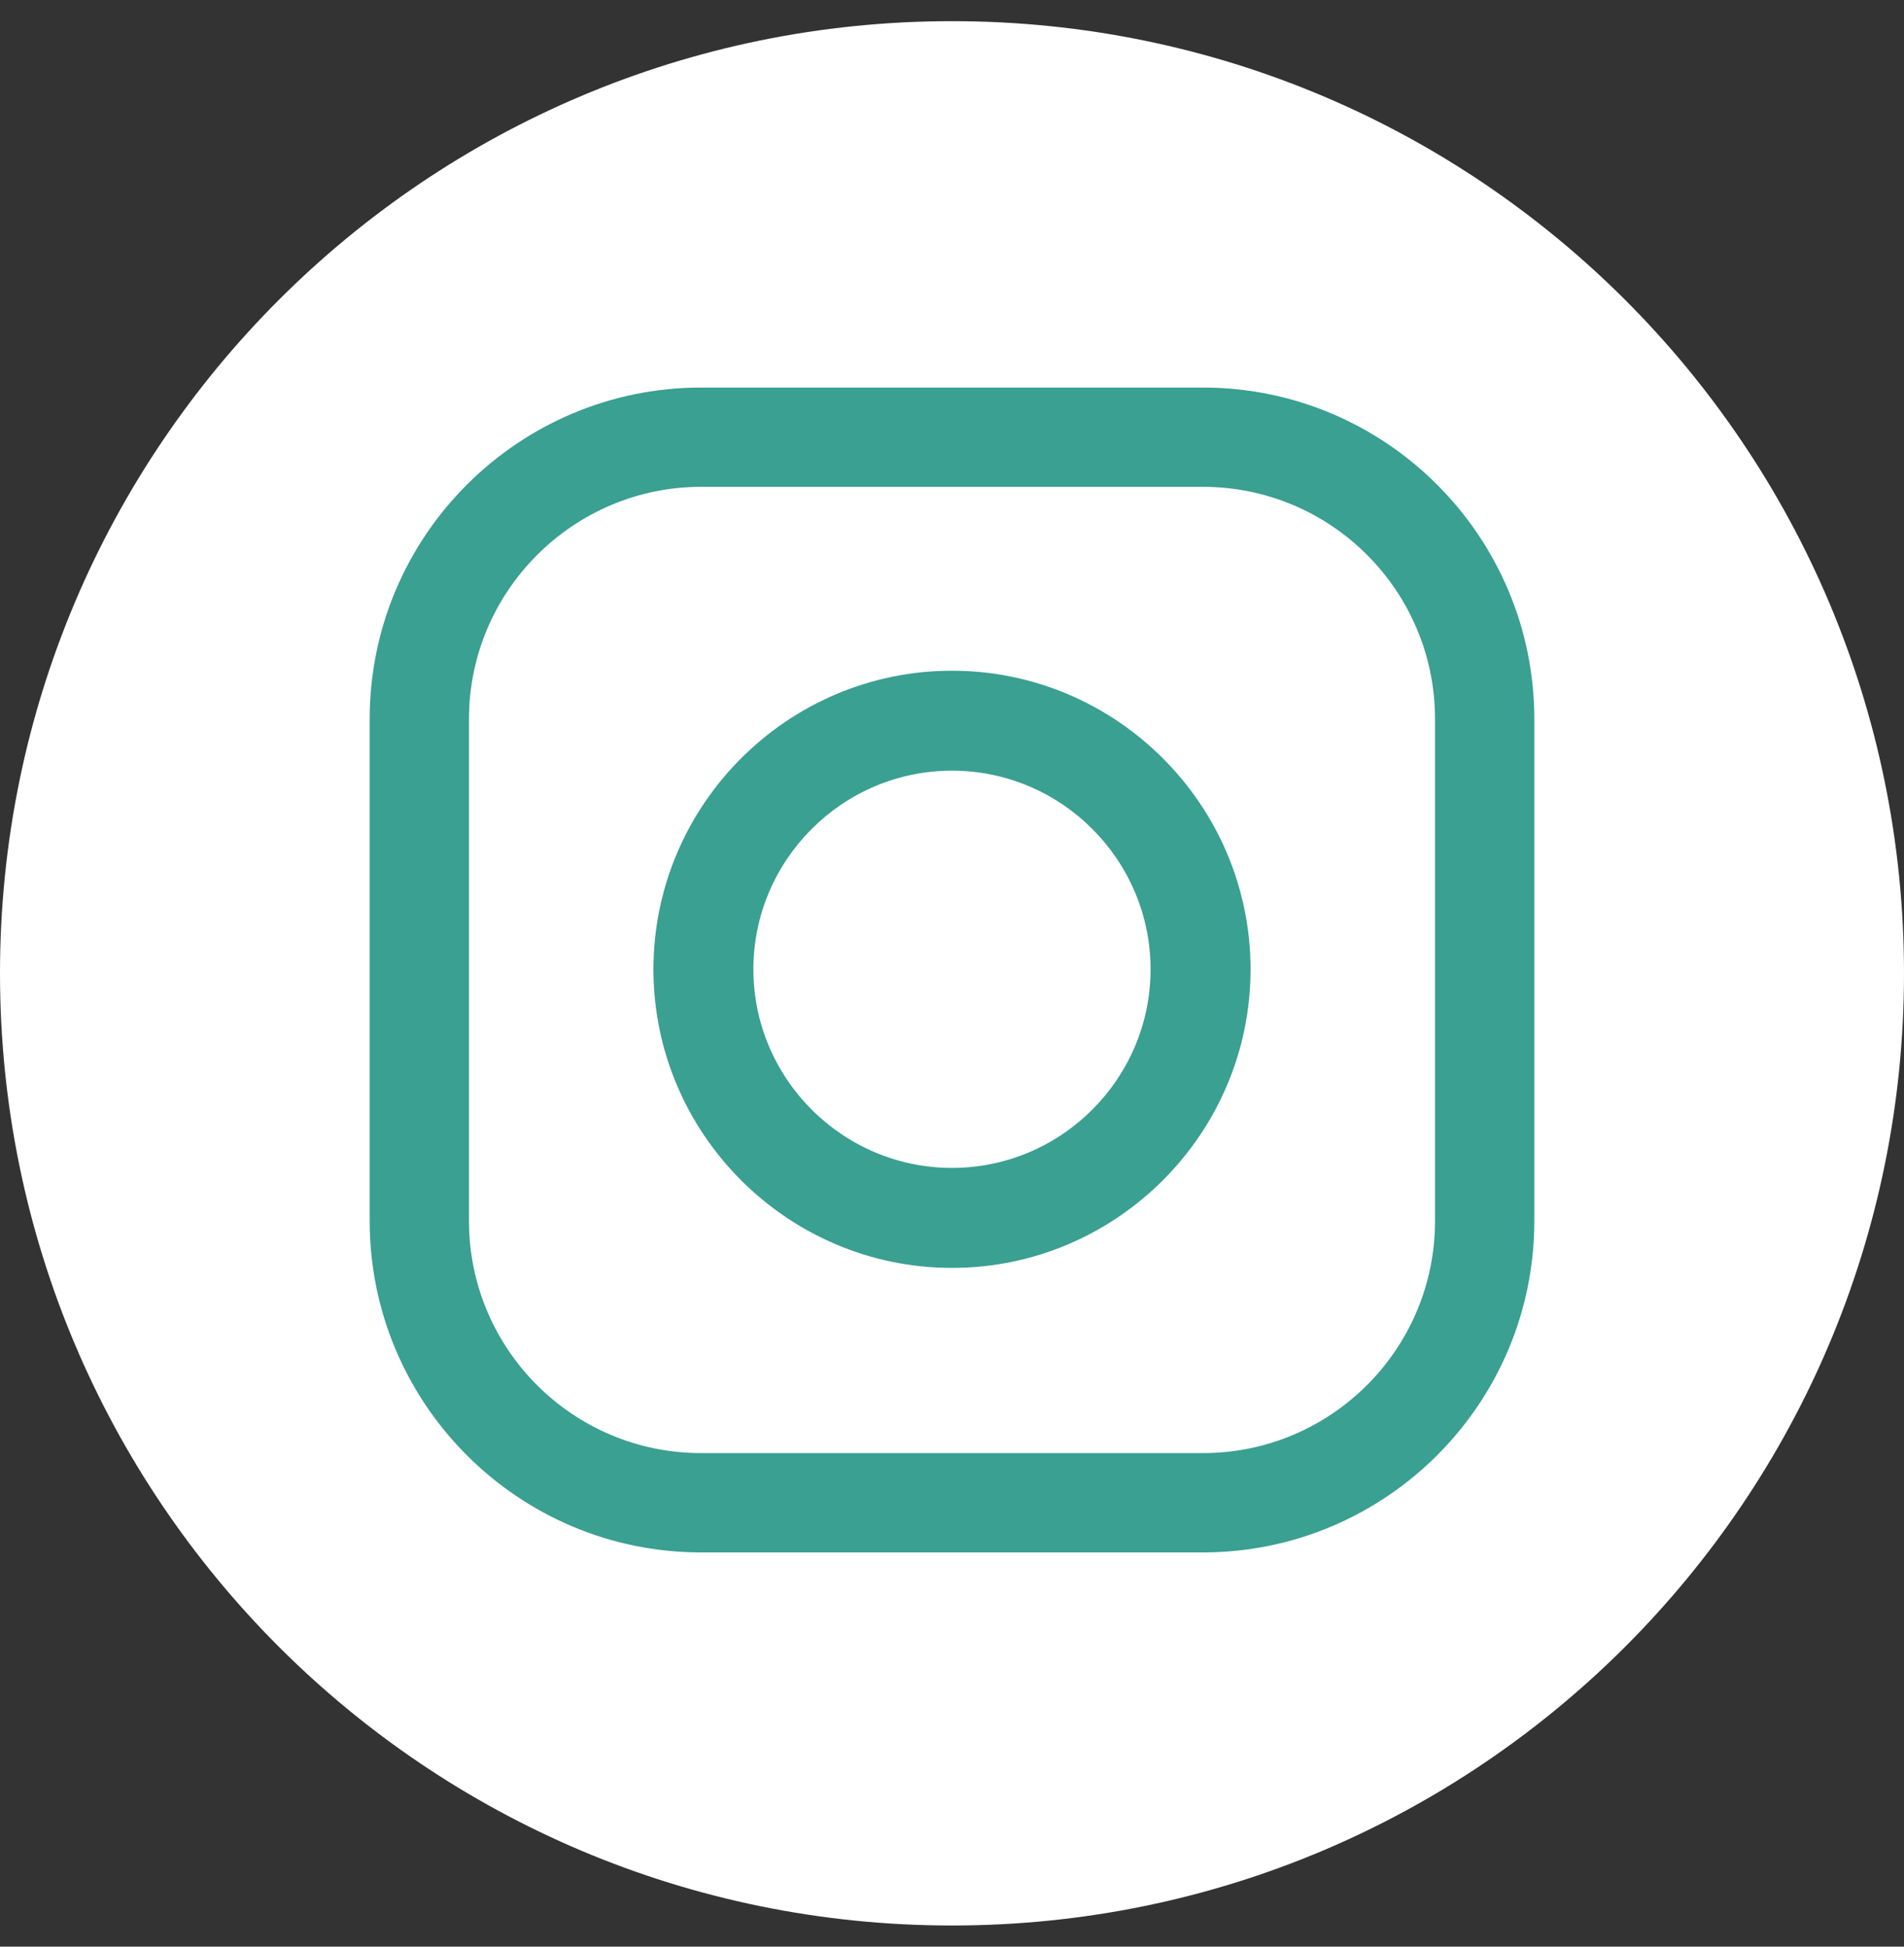
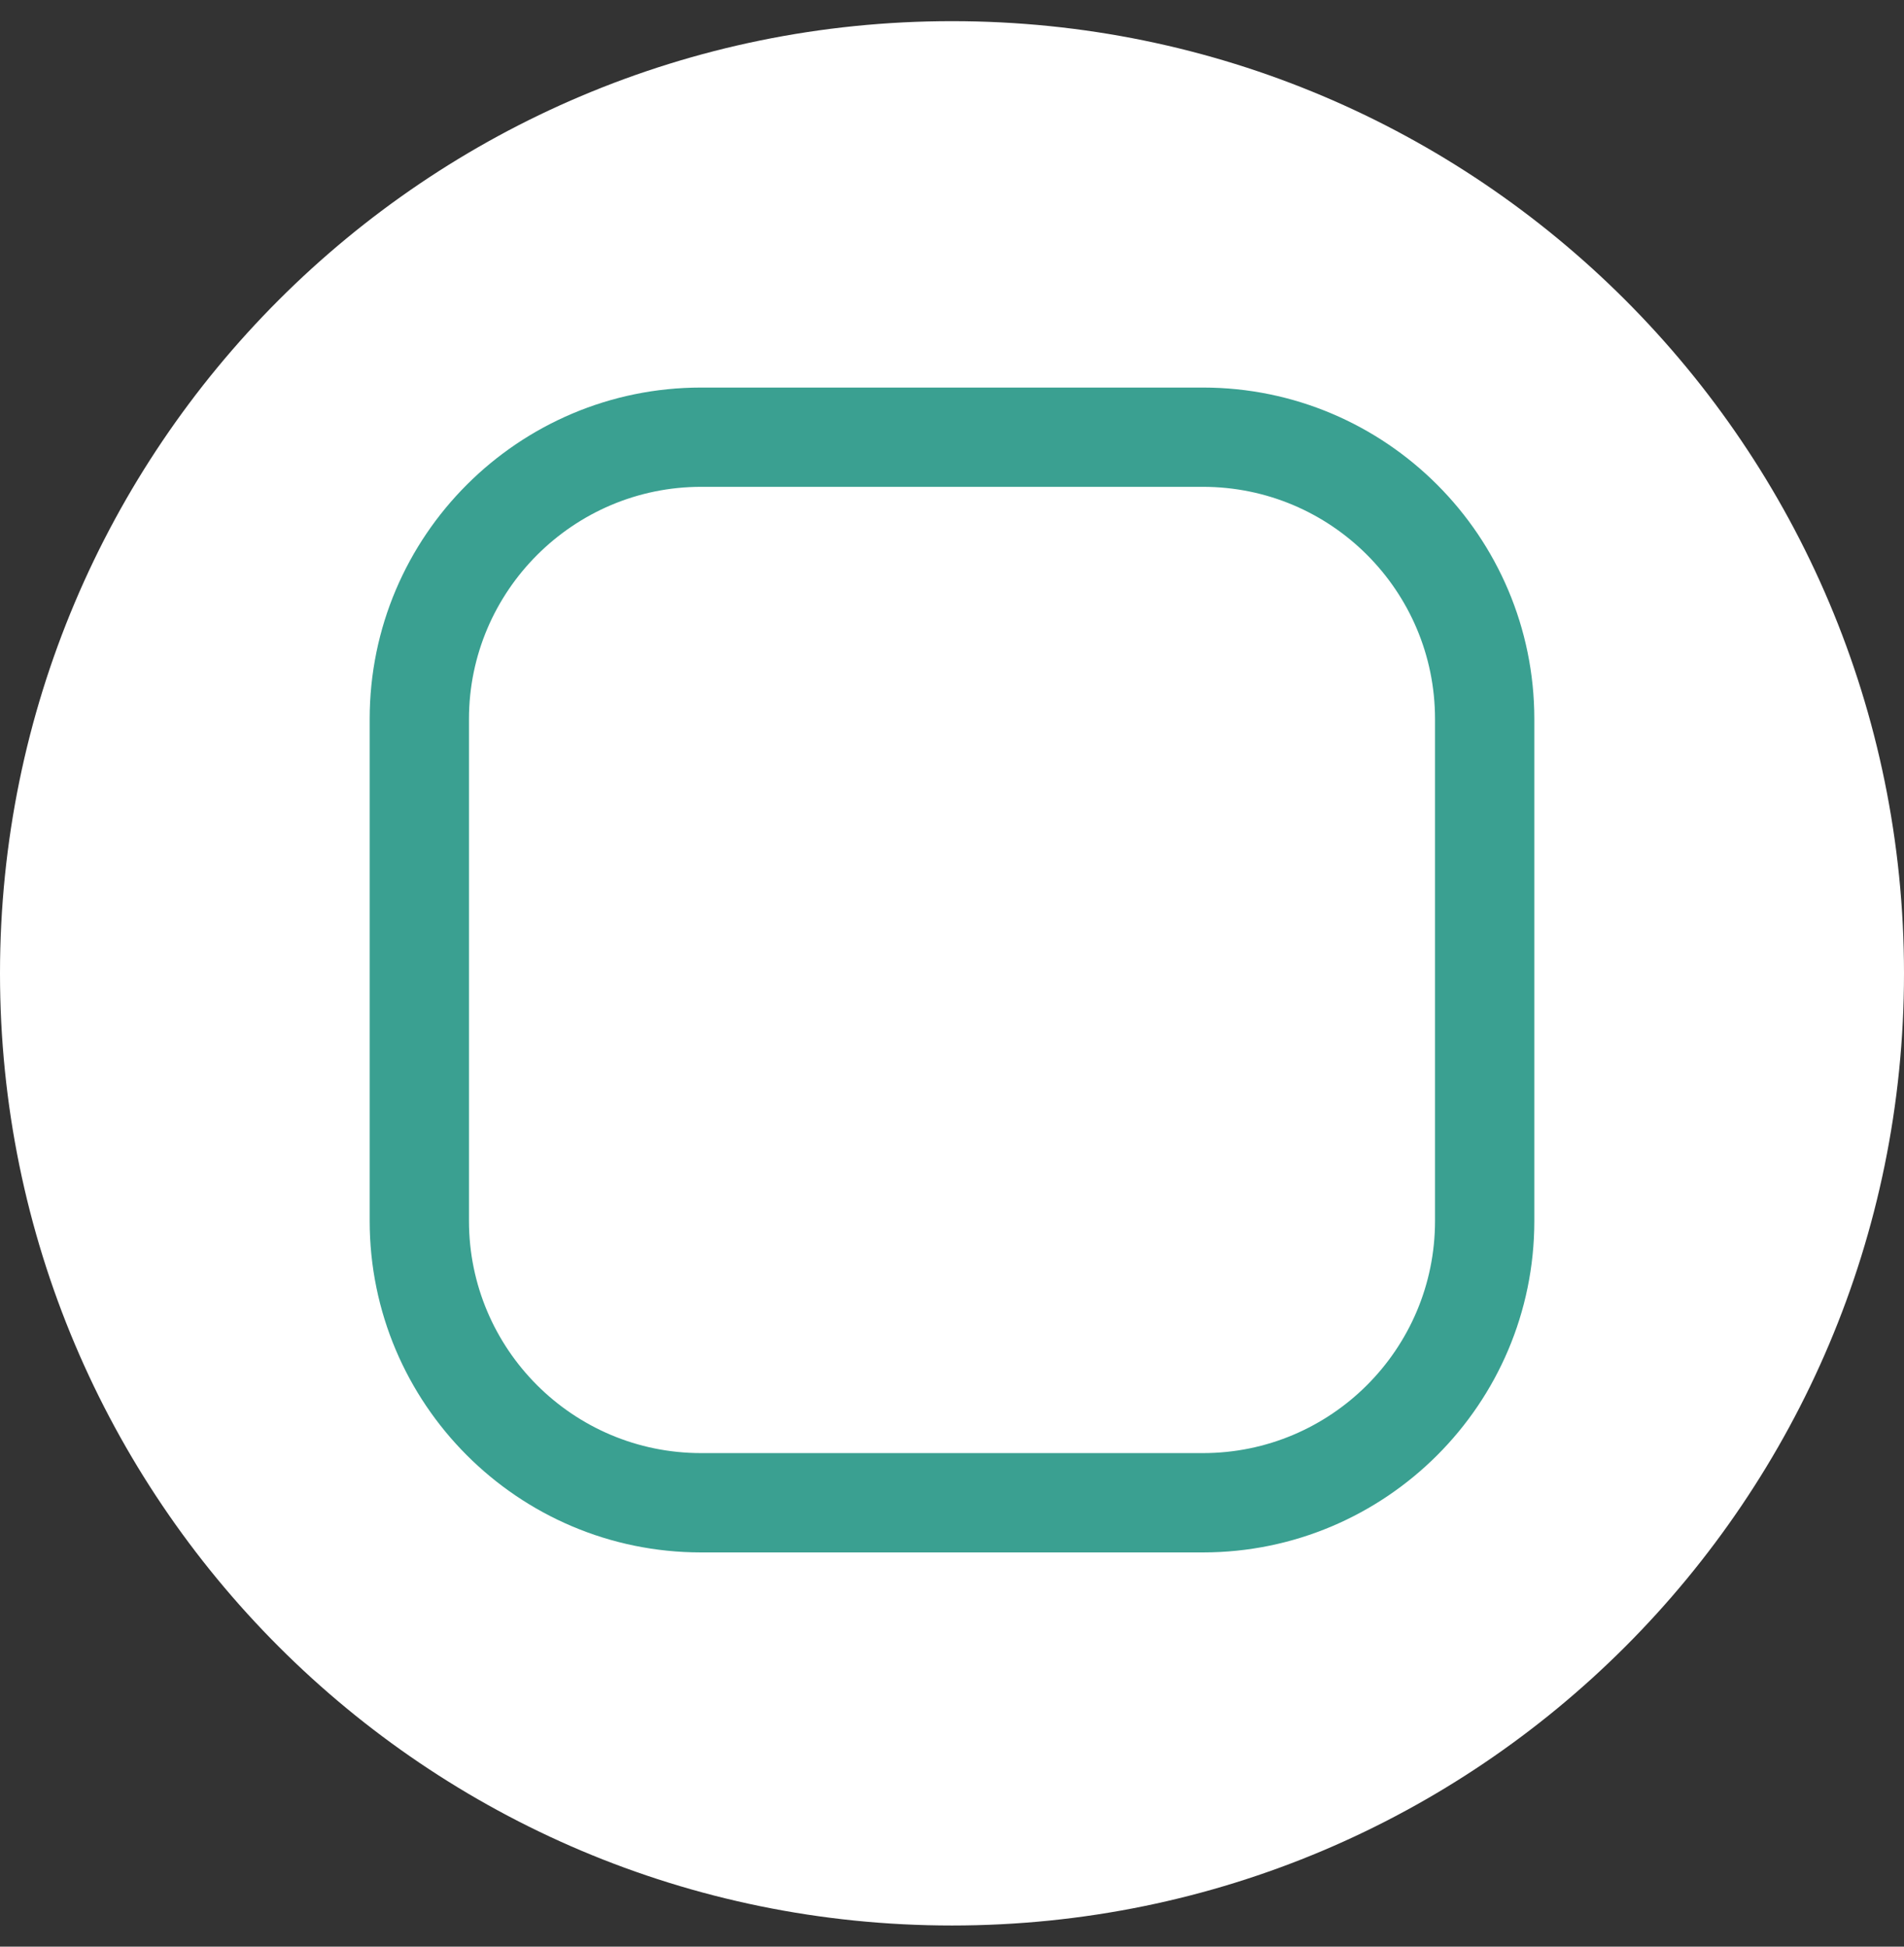
<svg xmlns="http://www.w3.org/2000/svg" width="45" height="46" viewBox="0 0 45 46" fill="none">
  <rect x="0" y="0" width="45" height="46" fill="#333333" stroke="none" />
  <g clip-path="url(#clip0_46_41)">
    <path fill-rule="evenodd" clip-rule="evenodd" d="M45 23C45 35.431 34.931 45.5 22.5 45.5C10.069 45.5 0 35.431 0 23C0 10.569 10.069 0.5 22.5 0.5C34.931 0.5 45 10.569 45 23Z" fill="white" />
-     <path d="M28.43 36.684H16.57C12.241 36.684 8.737 33.164 8.737 28.851V16.991C8.737 12.662 12.257 9.158 16.57 9.158H28.43C32.759 9.158 36.263 12.678 36.263 16.991V28.851C36.263 33.18 32.743 36.684 28.43 36.684ZM16.57 11.504C13.557 11.504 11.084 13.962 11.084 16.991V28.851C11.084 31.88 13.541 34.337 16.57 34.337H28.43C31.459 34.337 33.916 31.88 33.916 28.851V16.991C33.916 13.962 31.459 11.504 28.43 11.504H16.57Z" fill="#3AA091" />
-     <path d="M22.5 29.961C18.615 29.961 15.444 26.79 15.444 22.905C15.444 19.02 18.615 15.849 22.5 15.849C26.385 15.849 29.556 19.02 29.556 22.905C29.556 26.79 26.385 29.961 22.5 29.961ZM22.5 18.211C19.915 18.211 17.806 20.32 17.806 22.905C17.806 25.489 19.915 27.598 22.5 27.598C25.085 27.598 27.193 25.489 27.193 22.905C27.193 20.32 25.085 18.211 22.5 18.211Z" fill="#3AA091" />
+     <path d="M28.43 36.684H16.57C12.241 36.684 8.737 33.164 8.737 28.851V16.991C8.737 12.662 12.257 9.158 16.57 9.158H28.43C32.759 9.158 36.263 12.678 36.263 16.991V28.851C36.263 33.18 32.743 36.684 28.43 36.684M16.57 11.504C13.557 11.504 11.084 13.962 11.084 16.991V28.851C11.084 31.88 13.541 34.337 16.57 34.337H28.43C31.459 34.337 33.916 31.88 33.916 28.851V16.991C33.916 13.962 31.459 11.504 28.43 11.504H16.57Z" fill="#3AA091" />
  </g>
  <defs>
    <clipPath id="clip0_46_41">
      <rect width="45" height="45" fill="white" transform="translate(0 0.5)" />
    </clipPath>
  </defs>
</svg>